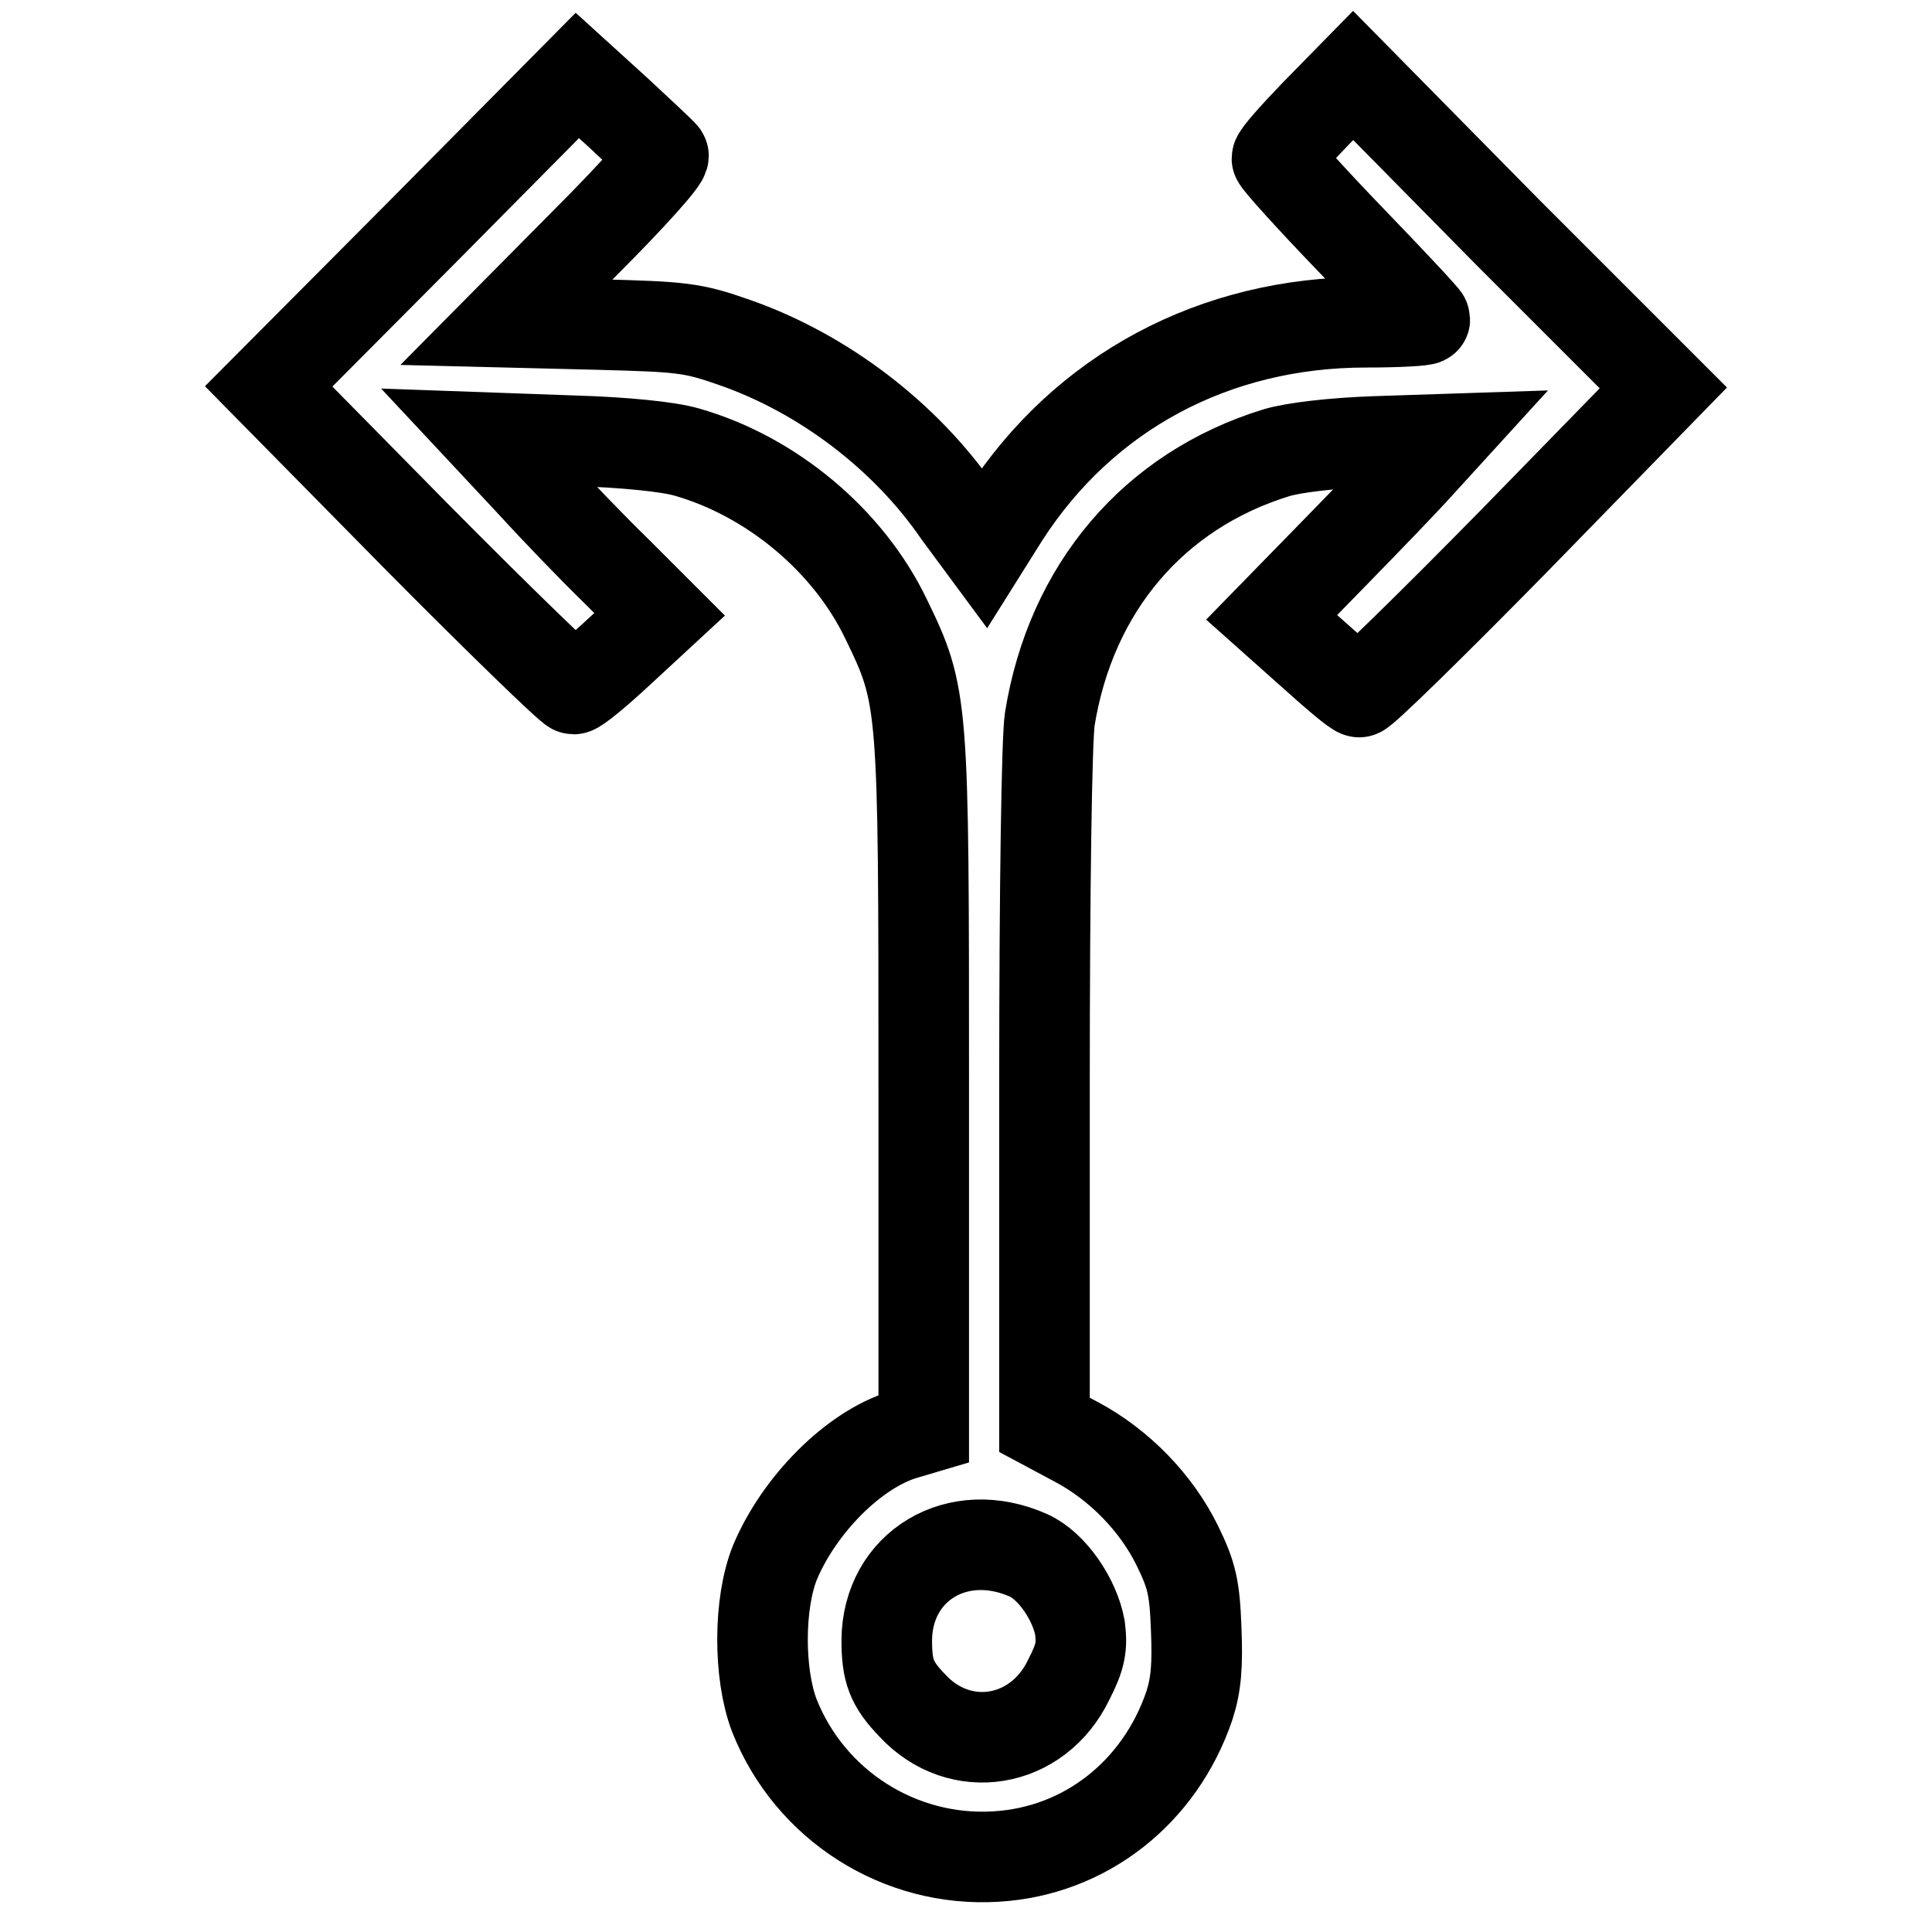
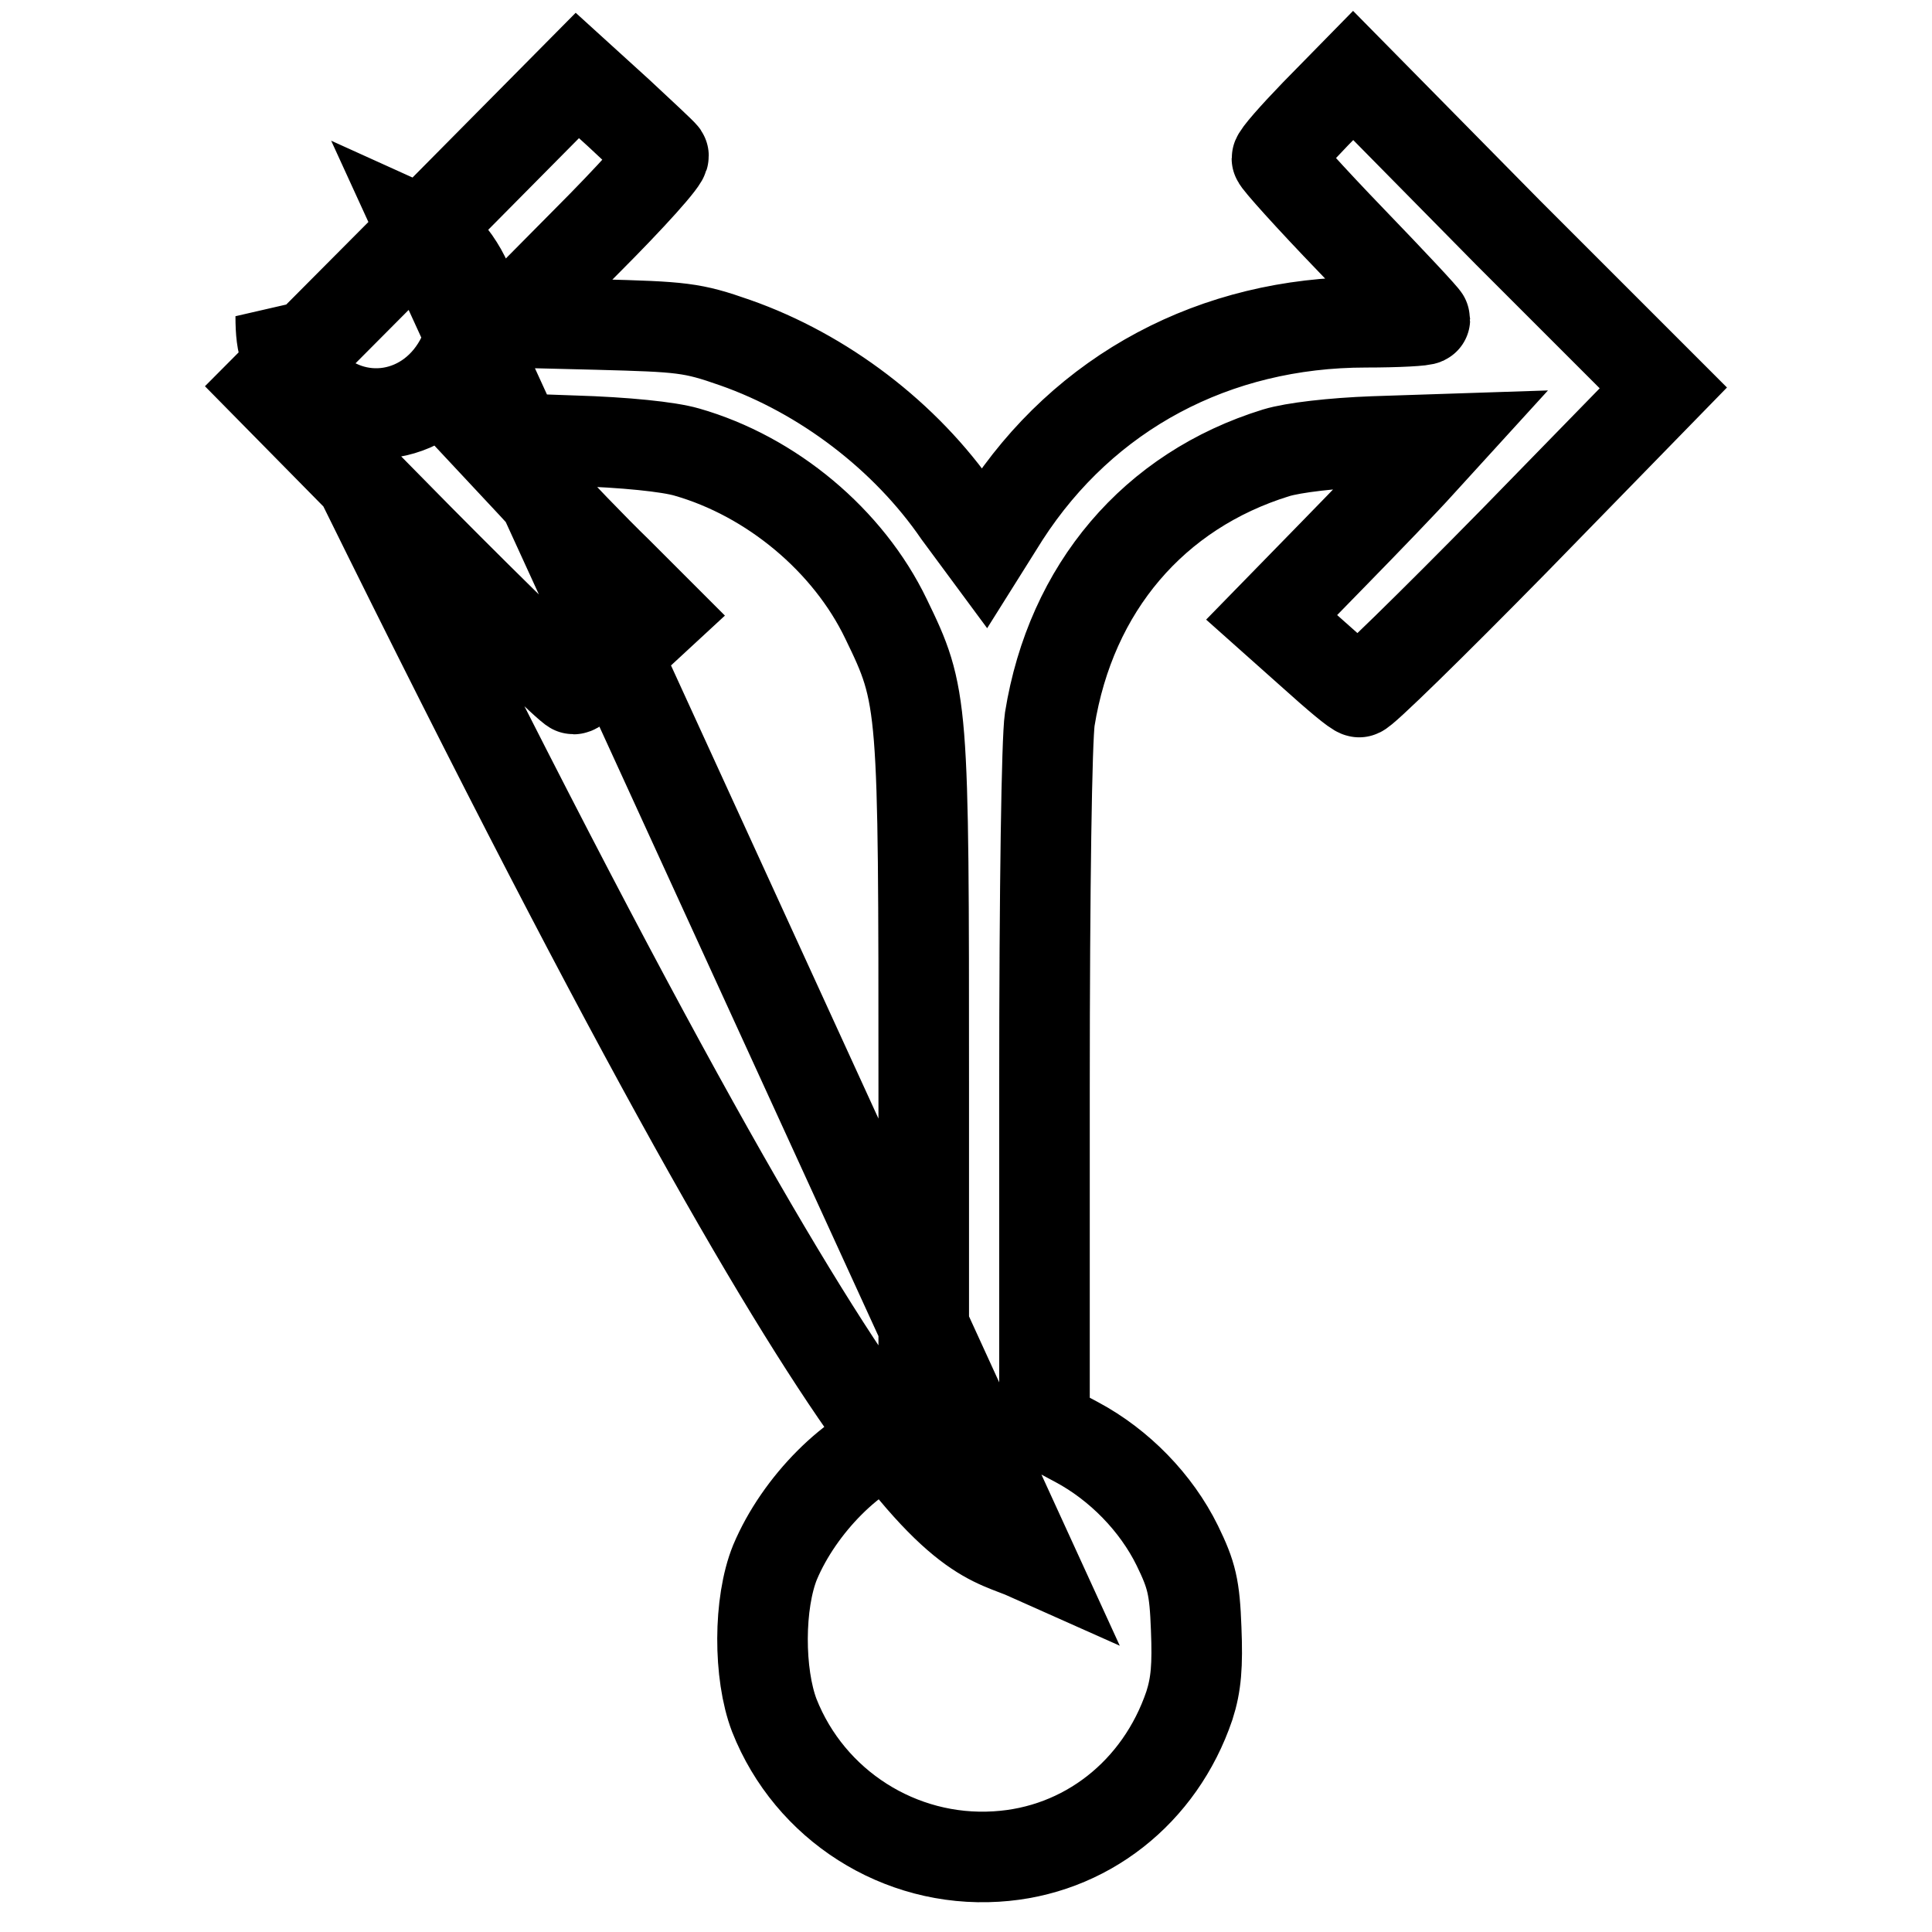
<svg xmlns="http://www.w3.org/2000/svg" version="1.1" x="0px" y="0px" viewBox="0 0 256 256" enable-background="new 0 0 256 256" xml:space="preserve">
  <g>
    <g>
      <g>
-         <path stroke-width="12" fill-opacity="0" stroke="#000000" d="M56,30.7L35.6,51.2l19.8,20.1c10.9,11,20.2,20,20.6,20c0.4,0,3.1-2.2,6.1-5l5.3-4.9l-5.6-5.6c-3.1-3-8.2-8.3-11.3-11.7L64.8,58l11.2,0.4c6.8,0.2,12.6,0.8,15,1.5c11.2,3.2,21.4,11.7,26.4,22.1c5,10.3,5,10.9,5,62v45.3l-2.7,0.8c-6.6,2-13.8,9.3-17,16.9c-2.2,5.4-2.2,14.8-0.1,20.3c4.7,11.9,16.6,19.5,29.4,18.7c11.8-0.7,21.7-8.5,25.6-20c0.9-2.8,1.1-5.3,0.9-10.2c-0.2-5.5-0.6-7.1-2.5-11c-2.8-5.7-7.7-10.7-13.3-13.7l-4.3-2.3v-44.5c0-27,0.3-46.3,0.7-49c2.8-17.4,13.8-30.3,30-35.3c2.3-0.7,7.5-1.3,12.9-1.5l9.1-0.3l-3.1,3.4c-1.7,1.9-6.8,7.2-11.3,11.8l-8.2,8.4l5.5,4.9c3,2.7,5.7,5,6.1,5c0.4,0.1,9.6-8.9,20.5-20l19.8-20.3l-20.6-20.6L179.3,10l-5,5.1c-2.8,2.9-5.1,5.5-5.1,5.9c0,0.3,4.4,5.2,9.8,10.8c5.4,5.6,9.8,10.3,9.8,10.5s-3.6,0.4-7.8,0.4c-20,0-37.3,9.2-47.9,25.6l-2.7,4.3L127,68c-7-10.2-17.9-18.5-29.6-22.6c-5.7-2-7-2.1-18.2-2.4l-12.1-0.3L77.7,32c5.9-5.9,10.5-11,10.2-11.4C87.7,20.3,85,17.8,82,15l-5.5-5L56,30.7z M136.3,206.1c3.1,1.4,6.1,5.8,6.8,9.6c0.3,2.5,0.1,3.8-1.5,6.9c-4.1,8.5-14.4,10.2-20.7,3.4c-2.8-2.9-3.4-4.6-3.4-8.7C117.6,207.5,126.9,201.9,136.3,206.1z" />
+         <path stroke-width="12" fill-opacity="0" stroke="#000000" d="M56,30.7L35.6,51.2l19.8,20.1c10.9,11,20.2,20,20.6,20c0.4,0,3.1-2.2,6.1-5l5.3-4.9l-5.6-5.6c-3.1-3-8.2-8.3-11.3-11.7L64.8,58l11.2,0.4c6.8,0.2,12.6,0.8,15,1.5c11.2,3.2,21.4,11.7,26.4,22.1c5,10.3,5,10.9,5,62v45.3l-2.7,0.8c-6.6,2-13.8,9.3-17,16.9c-2.2,5.4-2.2,14.8-0.1,20.3c4.7,11.9,16.6,19.5,29.4,18.7c11.8-0.7,21.7-8.5,25.6-20c0.9-2.8,1.1-5.3,0.9-10.2c-0.2-5.5-0.6-7.1-2.5-11c-2.8-5.7-7.7-10.7-13.3-13.7l-4.3-2.3v-44.5c0-27,0.3-46.3,0.7-49c2.8-17.4,13.8-30.3,30-35.3c2.3-0.7,7.5-1.3,12.9-1.5l9.1-0.3l-3.1,3.4c-1.7,1.9-6.8,7.2-11.3,11.8l-8.2,8.4l5.5,4.9c3,2.7,5.7,5,6.1,5c0.4,0.1,9.6-8.9,20.5-20l19.8-20.3l-20.6-20.6L179.3,10l-5,5.1c-2.8,2.9-5.1,5.5-5.1,5.9c0,0.3,4.4,5.2,9.8,10.8c5.4,5.6,9.8,10.3,9.8,10.5s-3.6,0.4-7.8,0.4c-20,0-37.3,9.2-47.9,25.6l-2.7,4.3L127,68c-7-10.2-17.9-18.5-29.6-22.6c-5.7-2-7-2.1-18.2-2.4l-12.1-0.3L77.7,32c5.9-5.9,10.5-11,10.2-11.4C87.7,20.3,85,17.8,82,15l-5.5-5L56,30.7z c3.1,1.4,6.1,5.8,6.8,9.6c0.3,2.5,0.1,3.8-1.5,6.9c-4.1,8.5-14.4,10.2-20.7,3.4c-2.8-2.9-3.4-4.6-3.4-8.7C117.6,207.5,126.9,201.9,136.3,206.1z" />
      </g>
    </g>
  </g>
</svg>